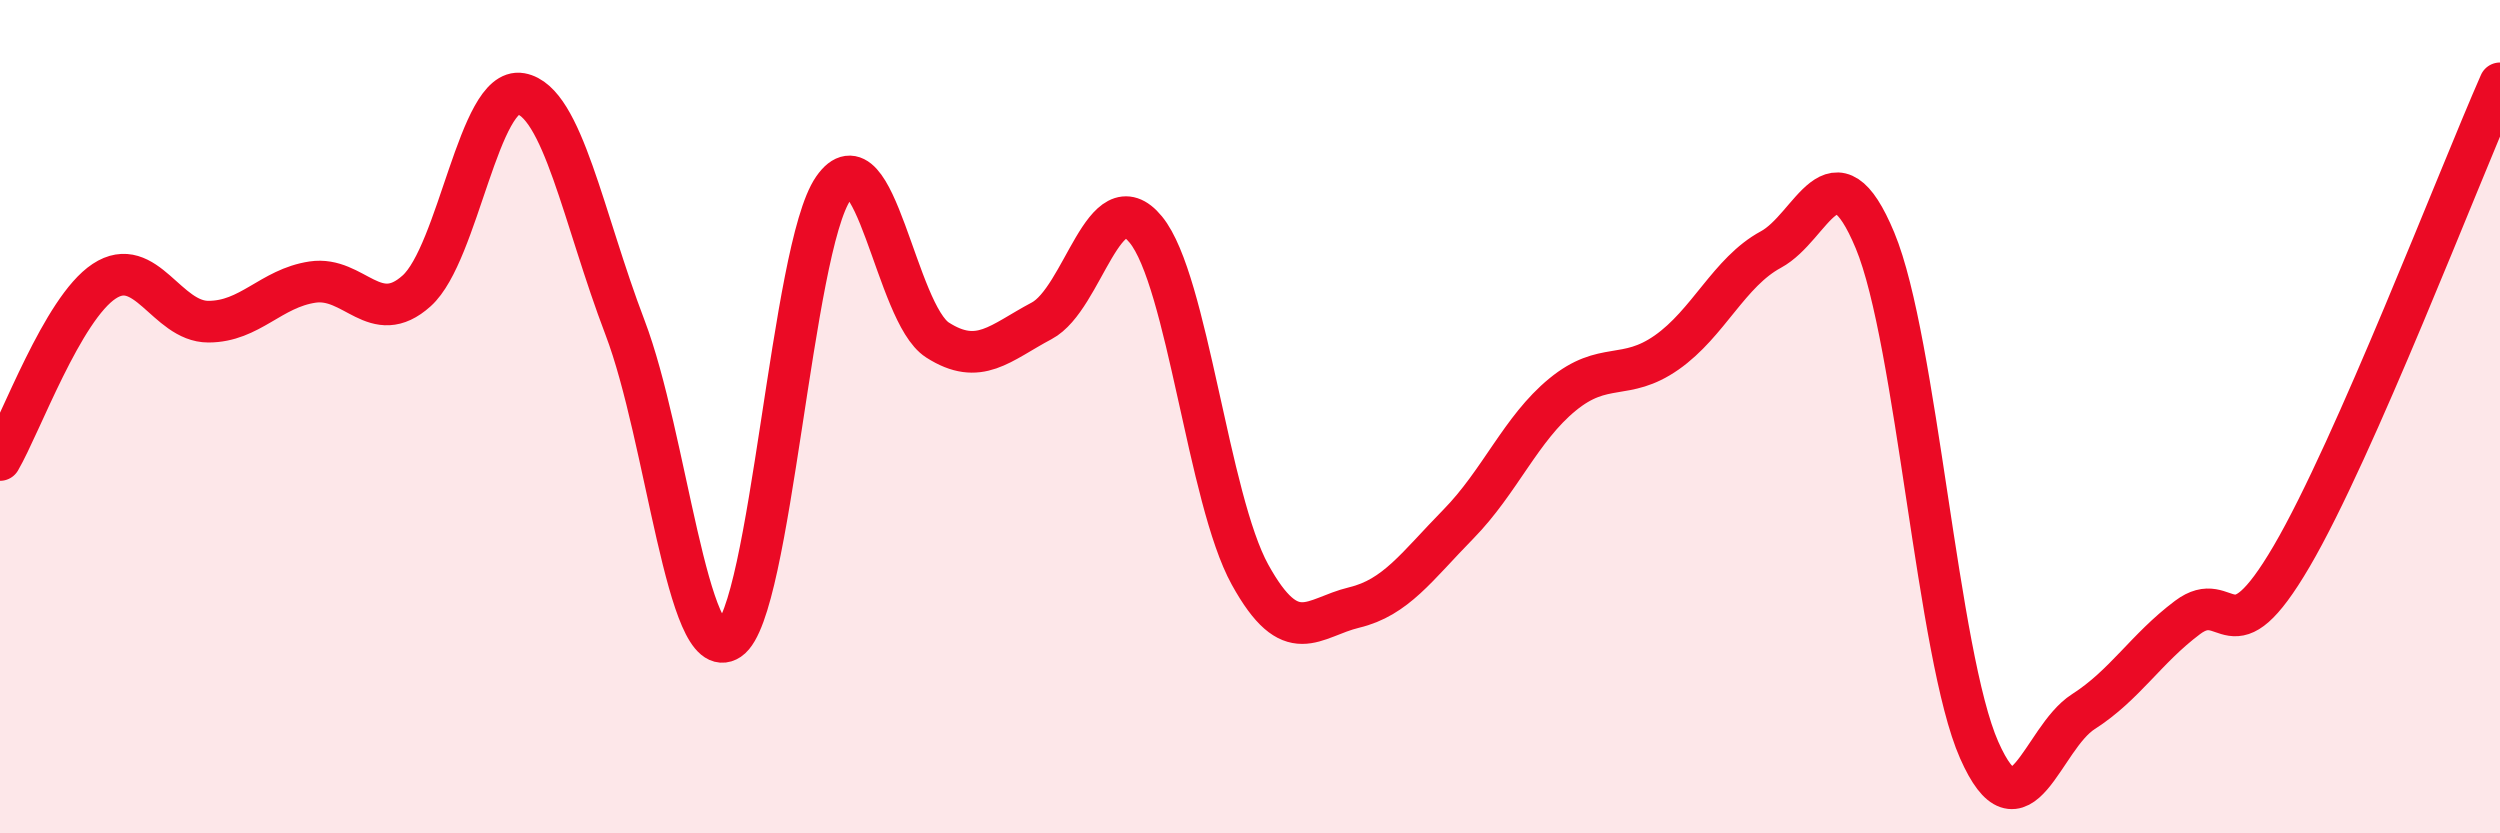
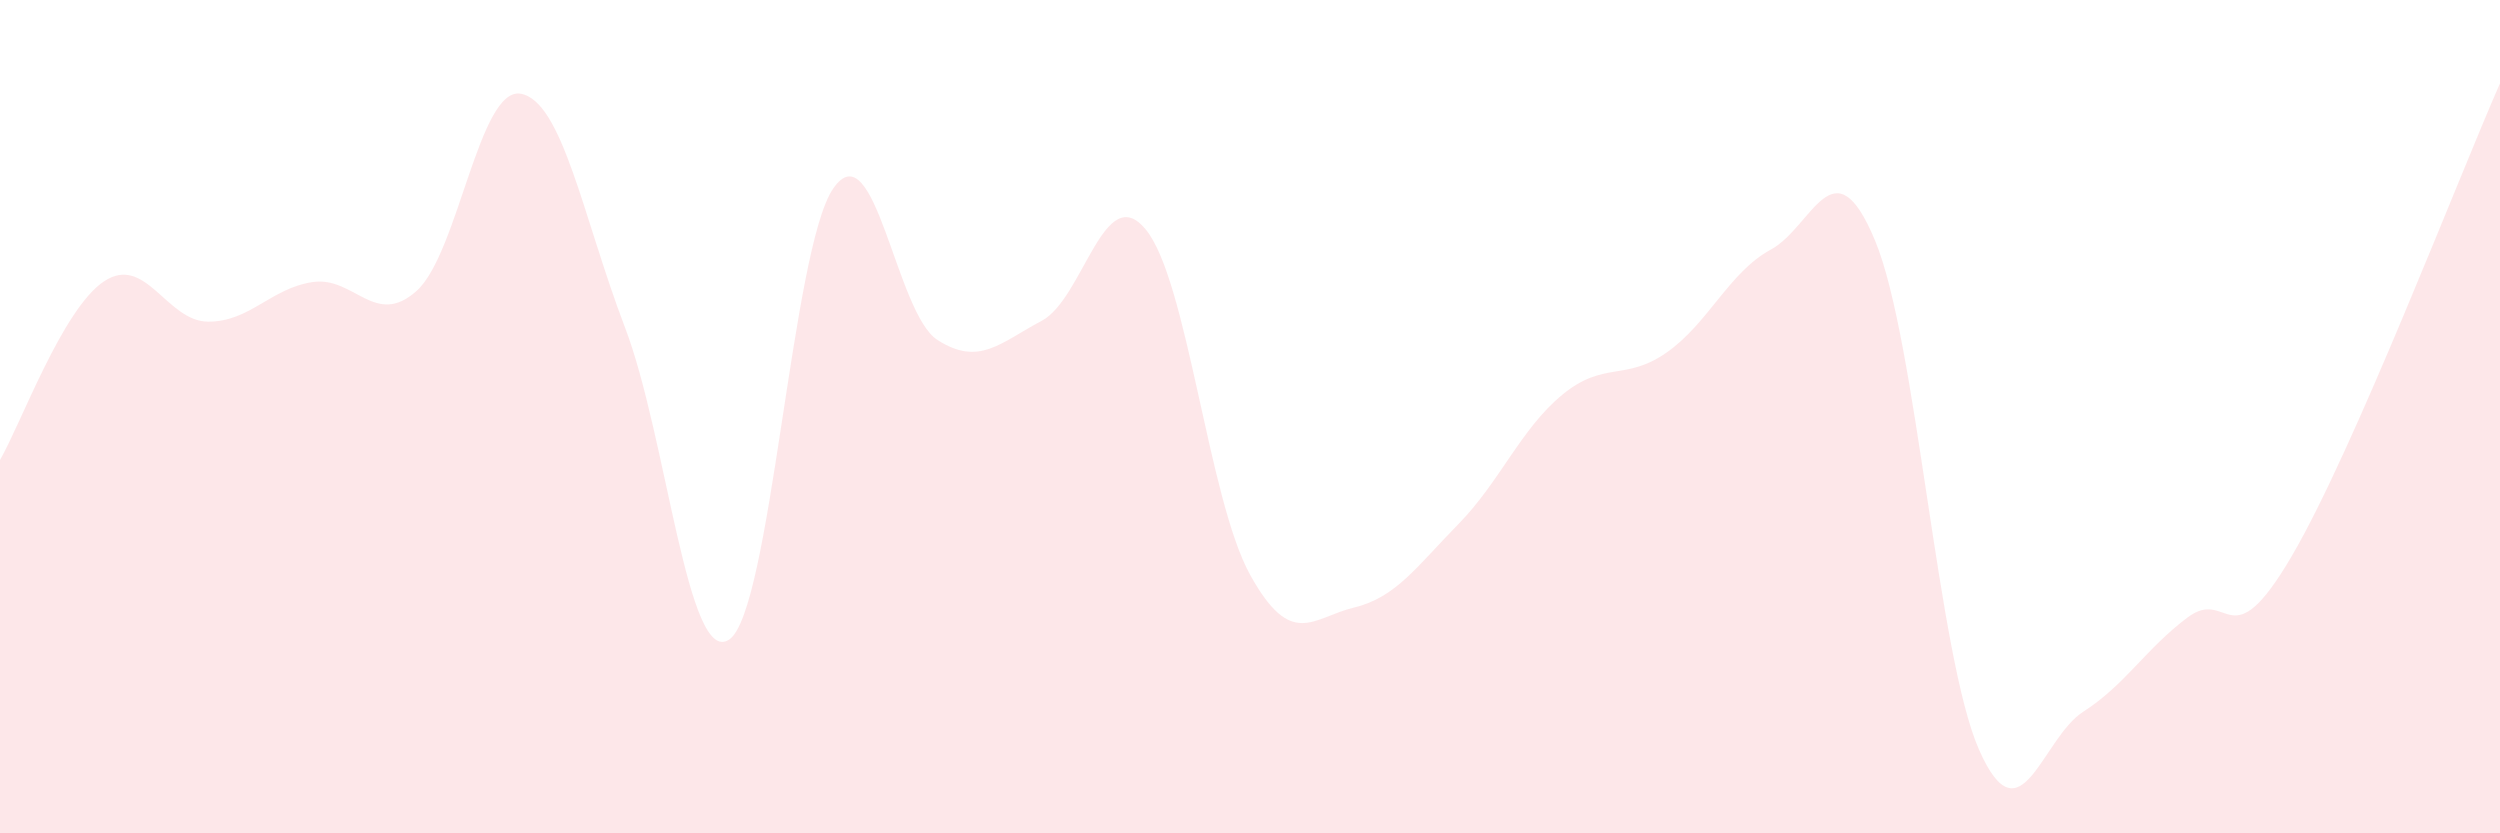
<svg xmlns="http://www.w3.org/2000/svg" width="60" height="20" viewBox="0 0 60 20">
  <path d="M 0,11.04 C 0.5,10.18 1.5,7.41 2.5,6.75 C 3.5,6.09 4,7.72 5,7.72 C 6,7.72 6.5,6.92 7.5,6.77 C 8.5,6.62 9,7.88 10,6.98 C 11,6.08 11.5,2.07 12.5,2.25 C 13.5,2.43 14,5.24 15,7.86 C 16,10.48 16.5,16.02 17.5,15.35 C 18.5,14.68 19,5.96 20,4.52 C 21,3.08 21.5,7.52 22.5,8.16 C 23.5,8.8 24,8.23 25,7.7 C 26,7.17 26.5,4.29 27.5,5.51 C 28.5,6.73 29,11.98 30,13.79 C 31,15.6 31.5,14.82 32.5,14.58 C 33.5,14.34 34,13.6 35,12.58 C 36,11.56 36.5,10.29 37.5,9.47 C 38.5,8.65 39,9.16 40,8.46 C 41,7.76 41.5,6.53 42.5,5.99 C 43.5,5.45 44,3.37 45,5.77 C 46,8.17 46.5,15.74 47.5,18 C 48.5,20.26 49,17.72 50,17.08 C 51,16.44 51.5,15.57 52.5,14.82 C 53.5,14.07 53.5,15.91 55,13.35 C 56.5,10.79 59,4.27 60,2L60 20L0 20Z" fill="#EB0A25" opacity="0.1" stroke-linecap="round" stroke-linejoin="round" />
-   <path d="M 0,11.04 C 0.5,10.18 1.5,7.41 2.5,6.75 C 3.5,6.09 4,7.72 5,7.72 C 6,7.72 6.5,6.92 7.5,6.77 C 8.5,6.62 9,7.88 10,6.98 C 11,6.08 11.5,2.07 12.5,2.25 C 13.5,2.43 14,5.24 15,7.86 C 16,10.48 16.5,16.02 17.5,15.35 C 18.5,14.68 19,5.96 20,4.52 C 21,3.08 21.5,7.52 22.5,8.16 C 23.5,8.8 24,8.23 25,7.7 C 26,7.17 26.5,4.29 27.5,5.51 C 28.5,6.73 29,11.98 30,13.79 C 31,15.6 31.5,14.82 32.5,14.58 C 33.5,14.34 34,13.6 35,12.58 C 36,11.56 36.5,10.29 37.5,9.47 C 38.5,8.65 39,9.16 40,8.46 C 41,7.76 41.5,6.53 42.5,5.99 C 43.5,5.45 44,3.37 45,5.77 C 46,8.17 46.5,15.74 47.5,18 C 48.5,20.26 49,17.72 50,17.08 C 51,16.44 51.5,15.57 52.5,14.82 C 53.5,14.07 53.5,15.91 55,13.35 C 56.5,10.79 59,4.27 60,2" stroke="#EB0A25" stroke-width="1" fill="none" stroke-linecap="round" stroke-linejoin="round" />
</svg>